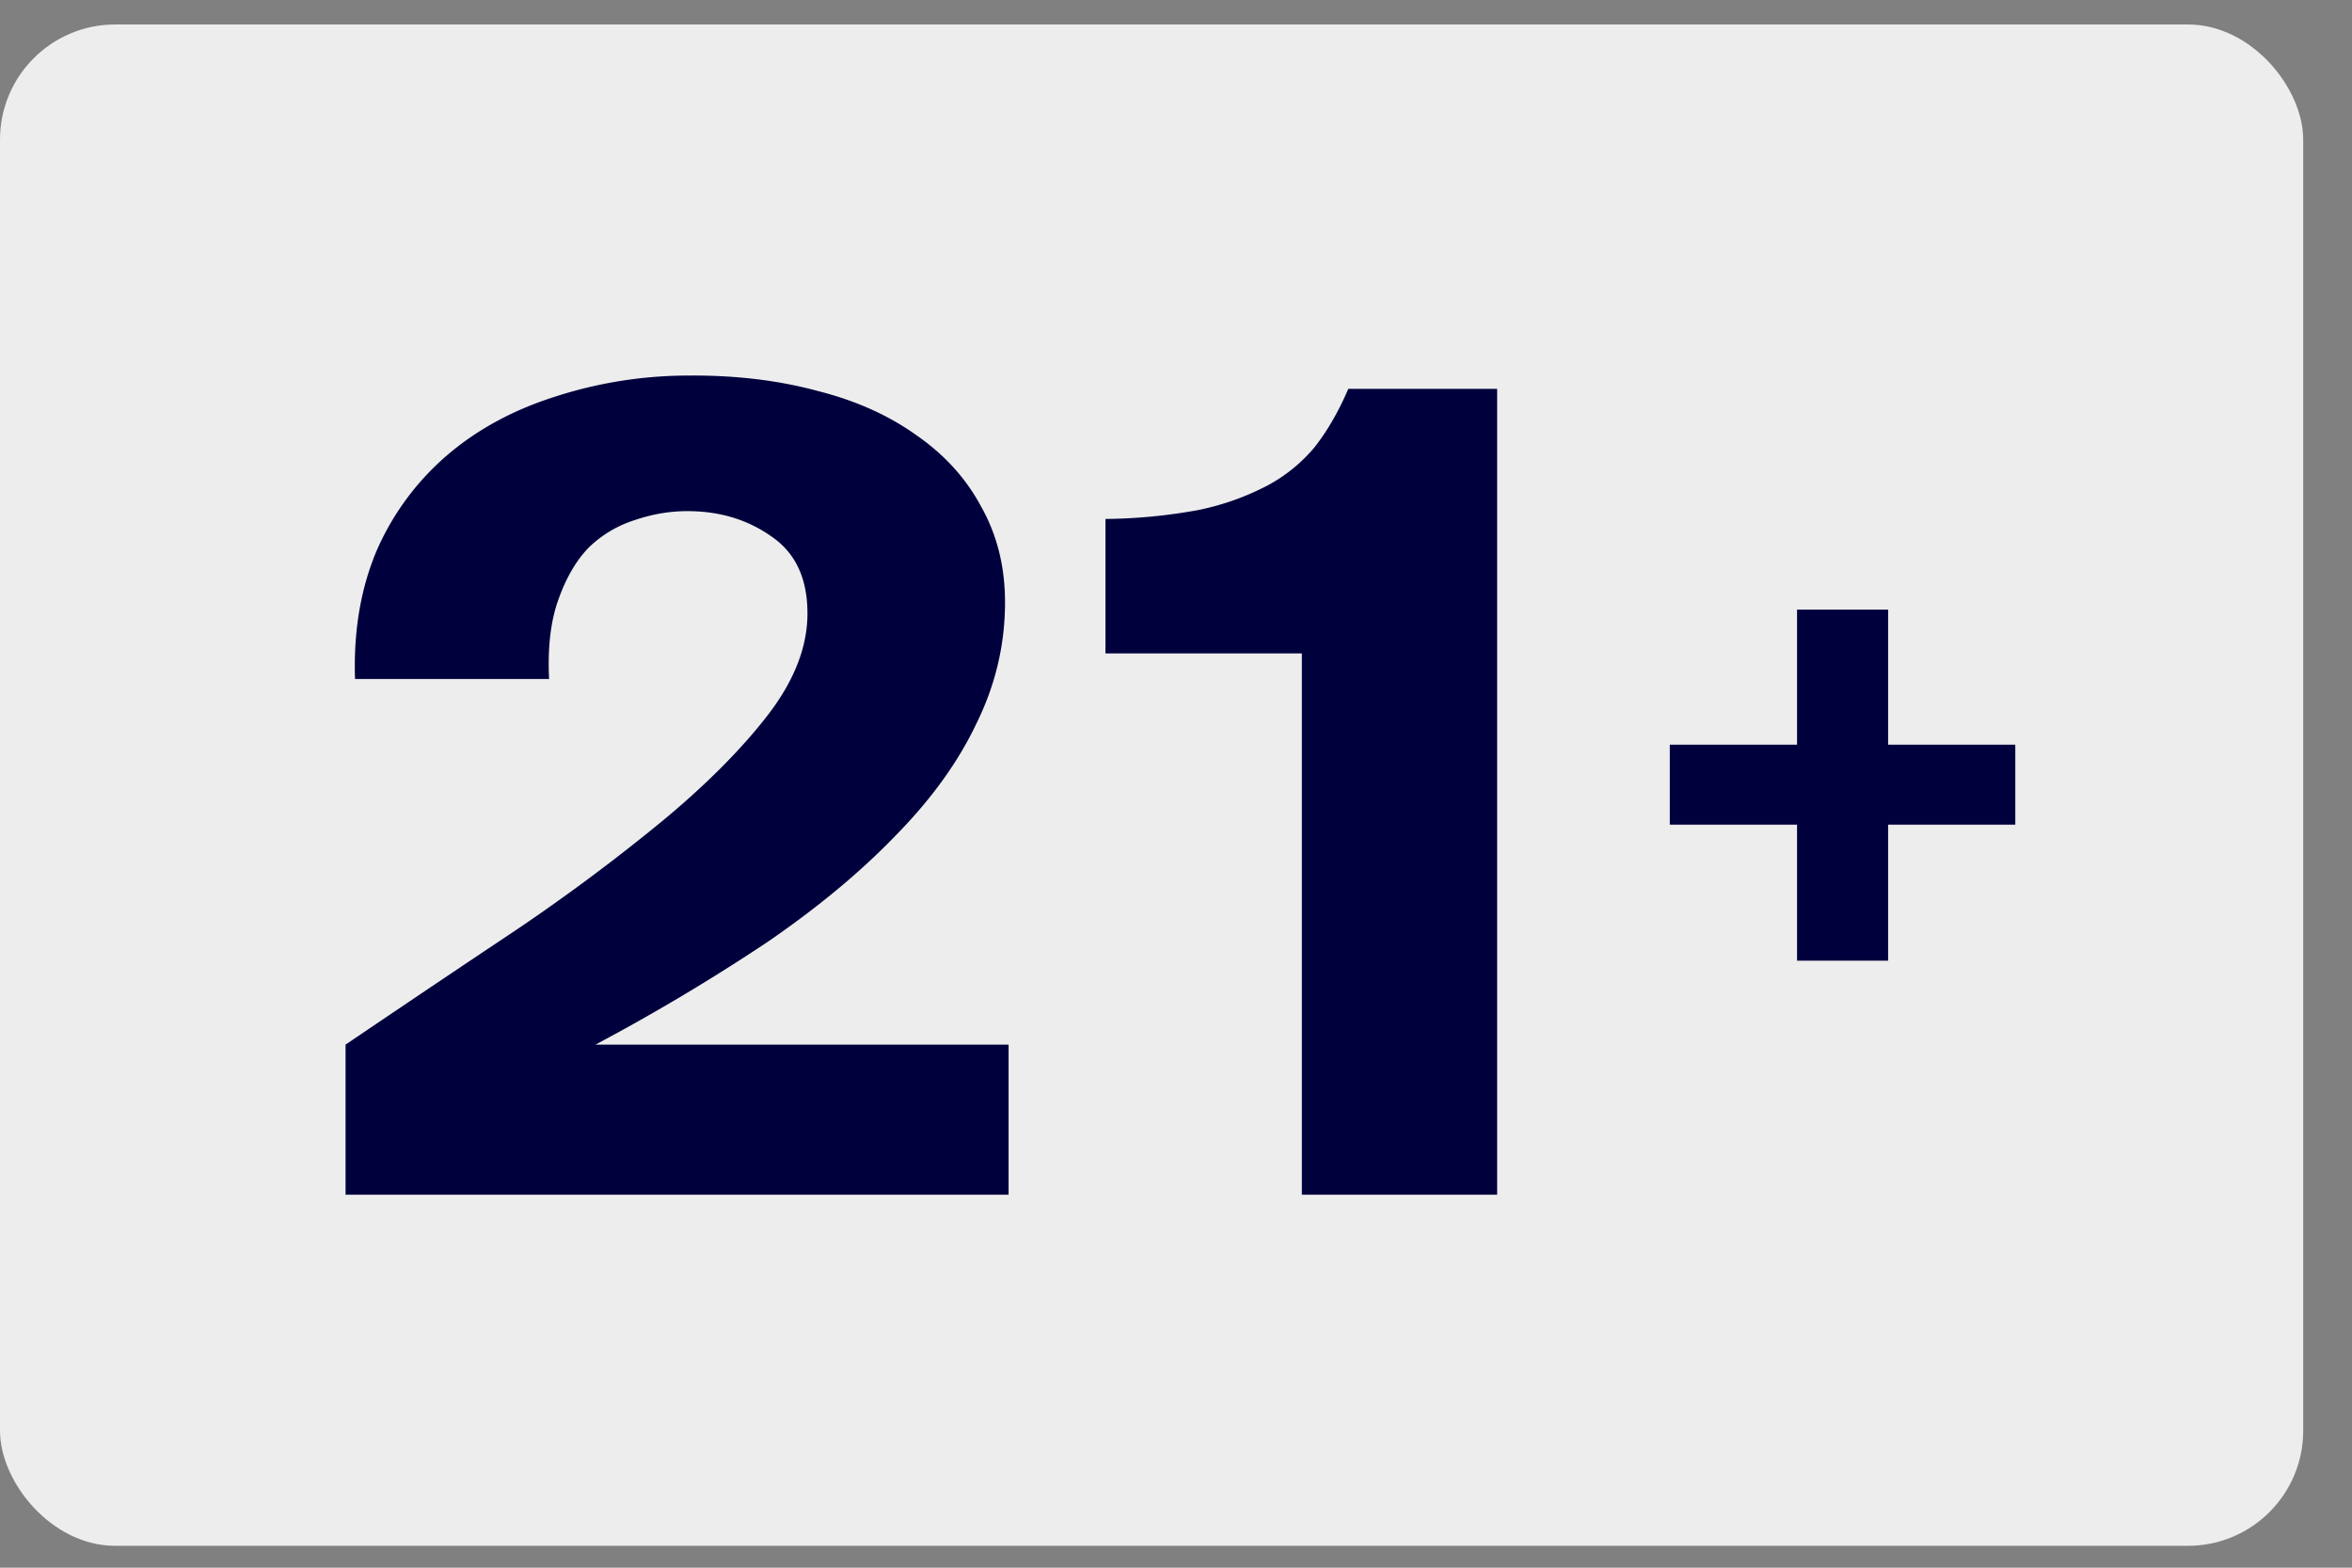
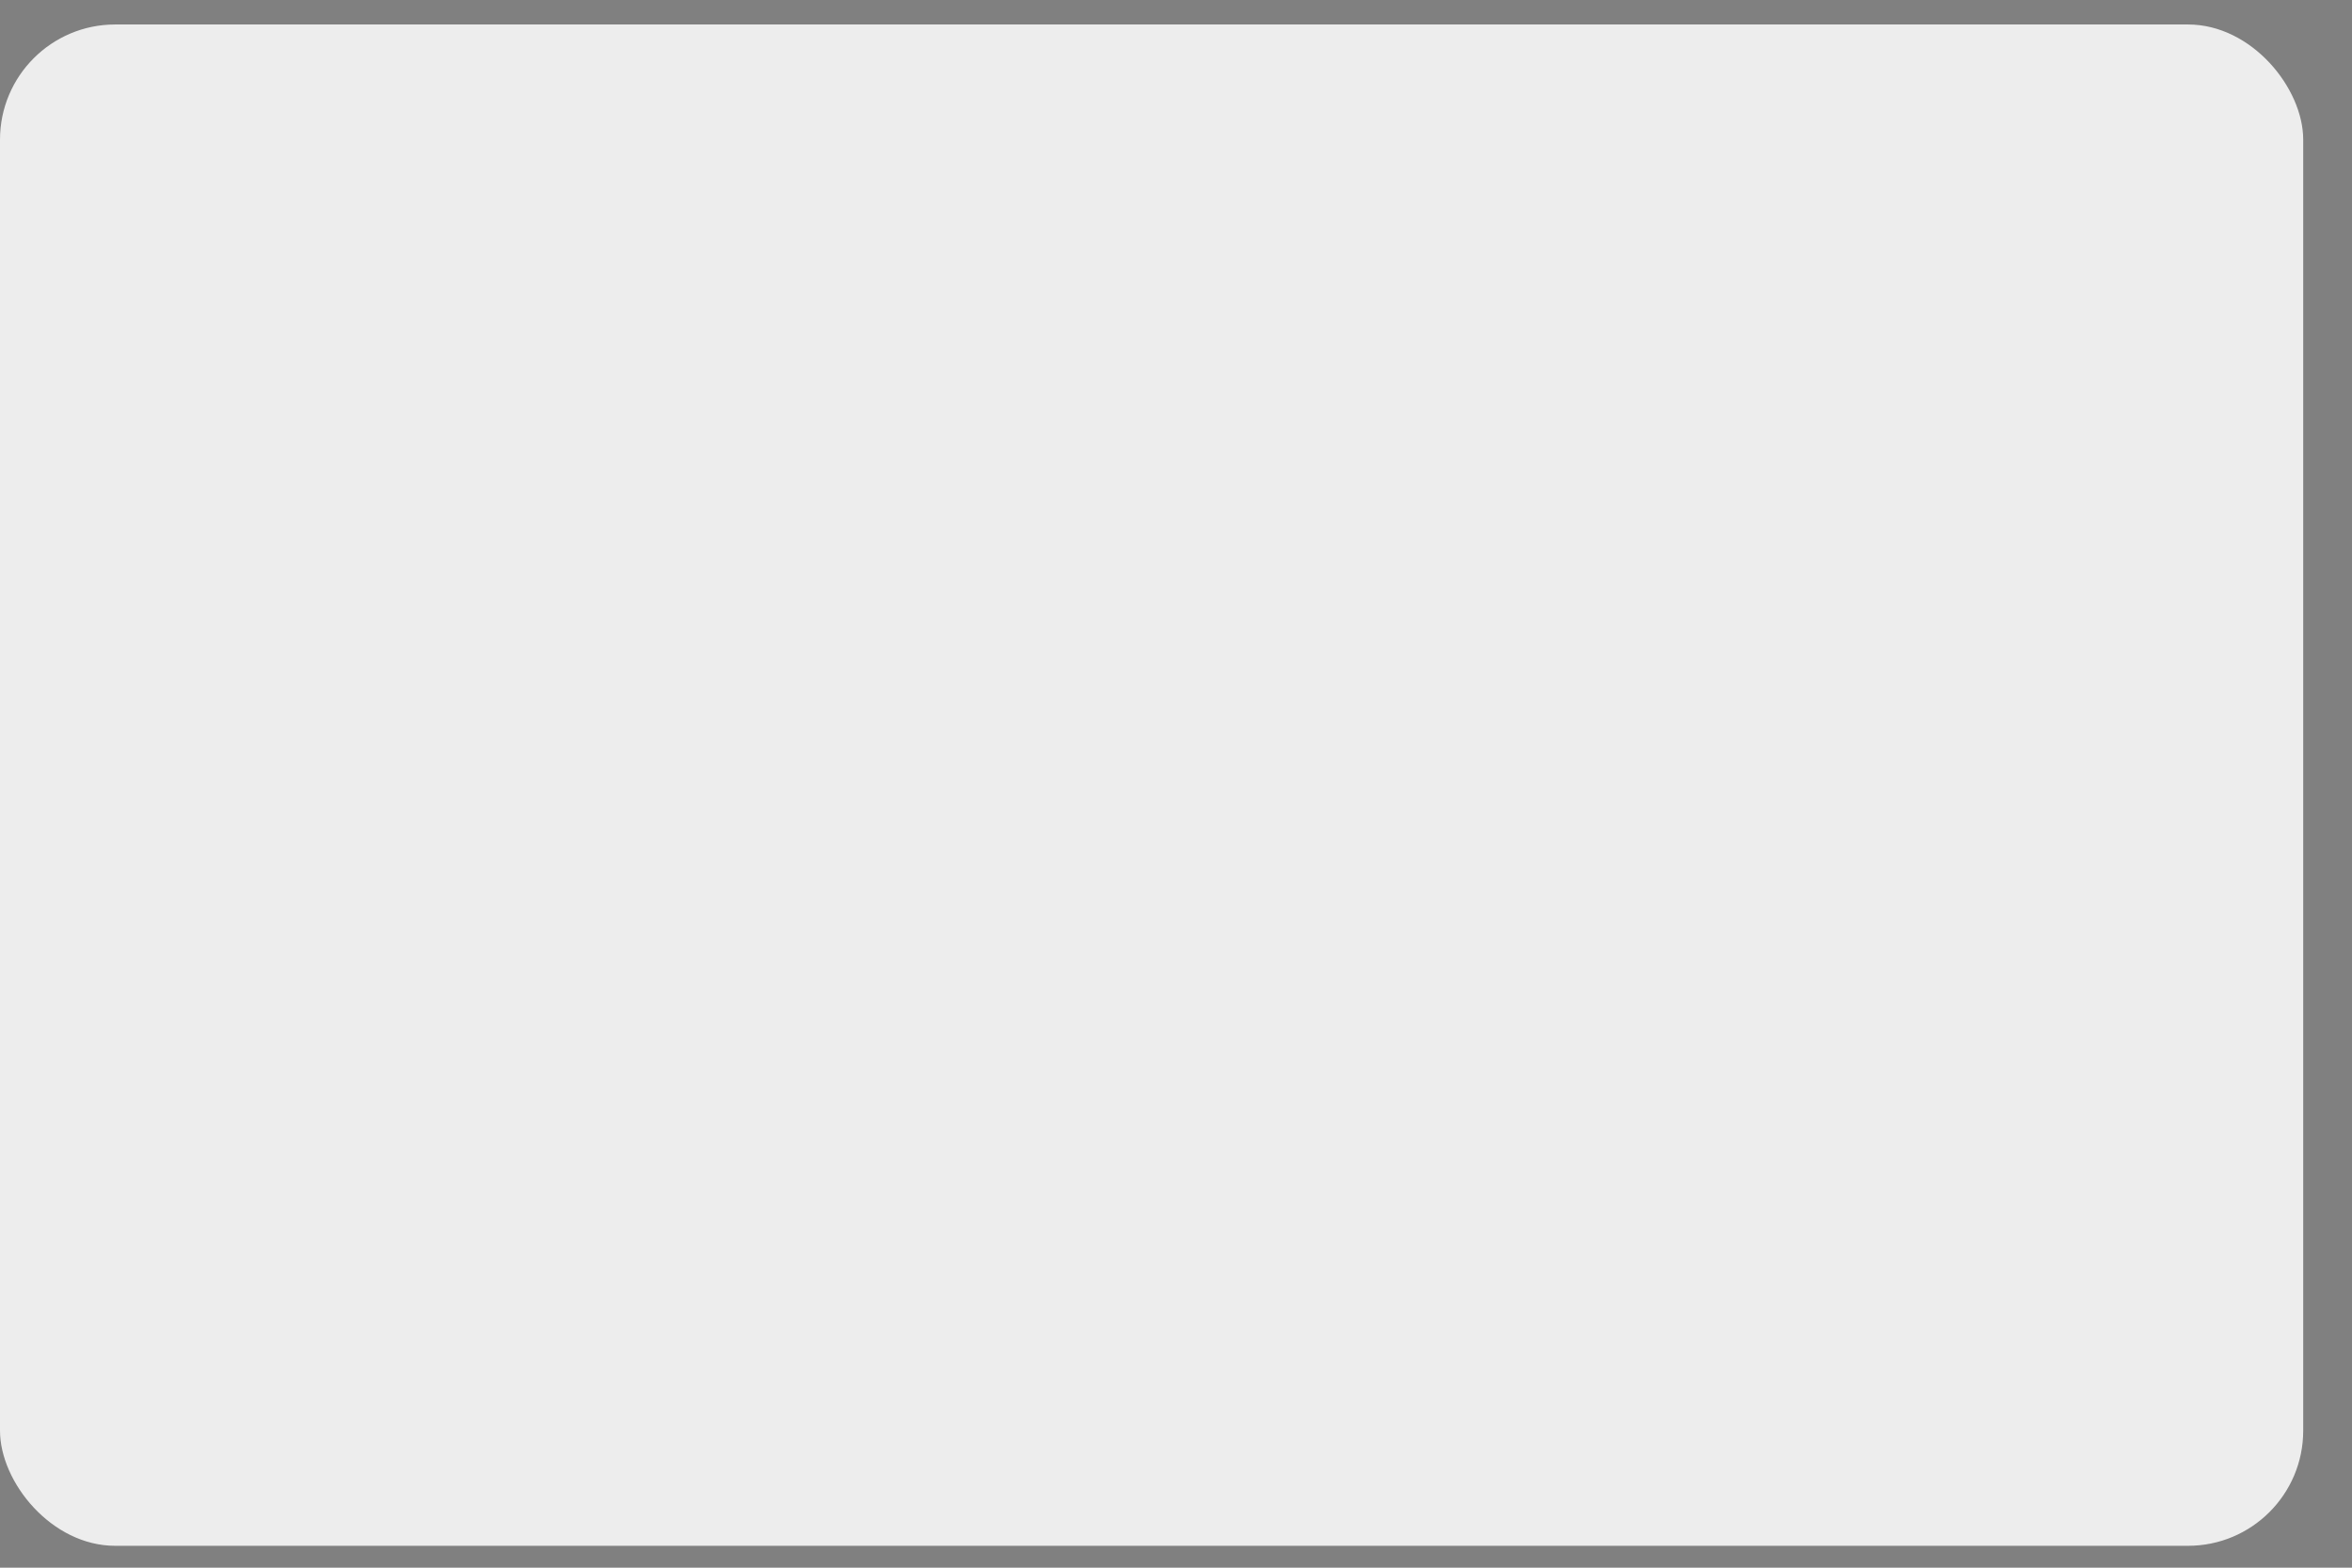
<svg xmlns="http://www.w3.org/2000/svg" width="39" height="26" fill="none">
  <rect width="100%" height="100%" fill="#808080" stroke="none" />
  <rect y=".406" width="38.191" height="25.231" rx="1.91" fill="#EDEDED" />
-   <path d="M33.417 13.677v-1.326h-2.109v-2.24h-1.51v2.24h-2.11v1.326h2.11v2.256h1.51v-2.256h2.11zM11.493 6.228c.75 0 1.441.086 2.073.258.631.16 1.177.406 1.638.738.46.32.816.712 1.066 1.18.263.466.395.995.395 1.585 0 .7-.158 1.37-.474 2.01-.302.638-.75 1.259-1.342 1.86-.58.603-1.29 1.193-2.132 1.77a33.491 33.491 0 01-2.843 1.696h6.85v2.489H5.73v-2.489c.96-.65 1.902-1.284 2.823-1.898A32.187 32.187 0 0011 13.602c.724-.602 1.303-1.186 1.738-1.751.434-.566.651-1.125.651-1.678 0-.577-.197-1.001-.592-1.272-.395-.282-.862-.424-1.402-.424-.29 0-.579.05-.868.148a1.931 1.931 0 00-.75.442c-.21.209-.382.498-.514.866-.131.357-.184.8-.158 1.328H5.887c-.026-.787.092-1.493.355-2.12a4.402 4.402 0 011.165-1.585c.5-.43 1.099-.756 1.796-.977a7.175 7.175 0 012.29-.35zm10.094 13.586v-8.977H18.33v-2.23a8.983 8.983 0 001.54-.148 4.34 4.34 0 001.145-.406 2.63 2.63 0 00.79-.645c.21-.27.394-.59.552-.959h2.468v13.365h-3.238z" fill="#00003D" />
</svg>